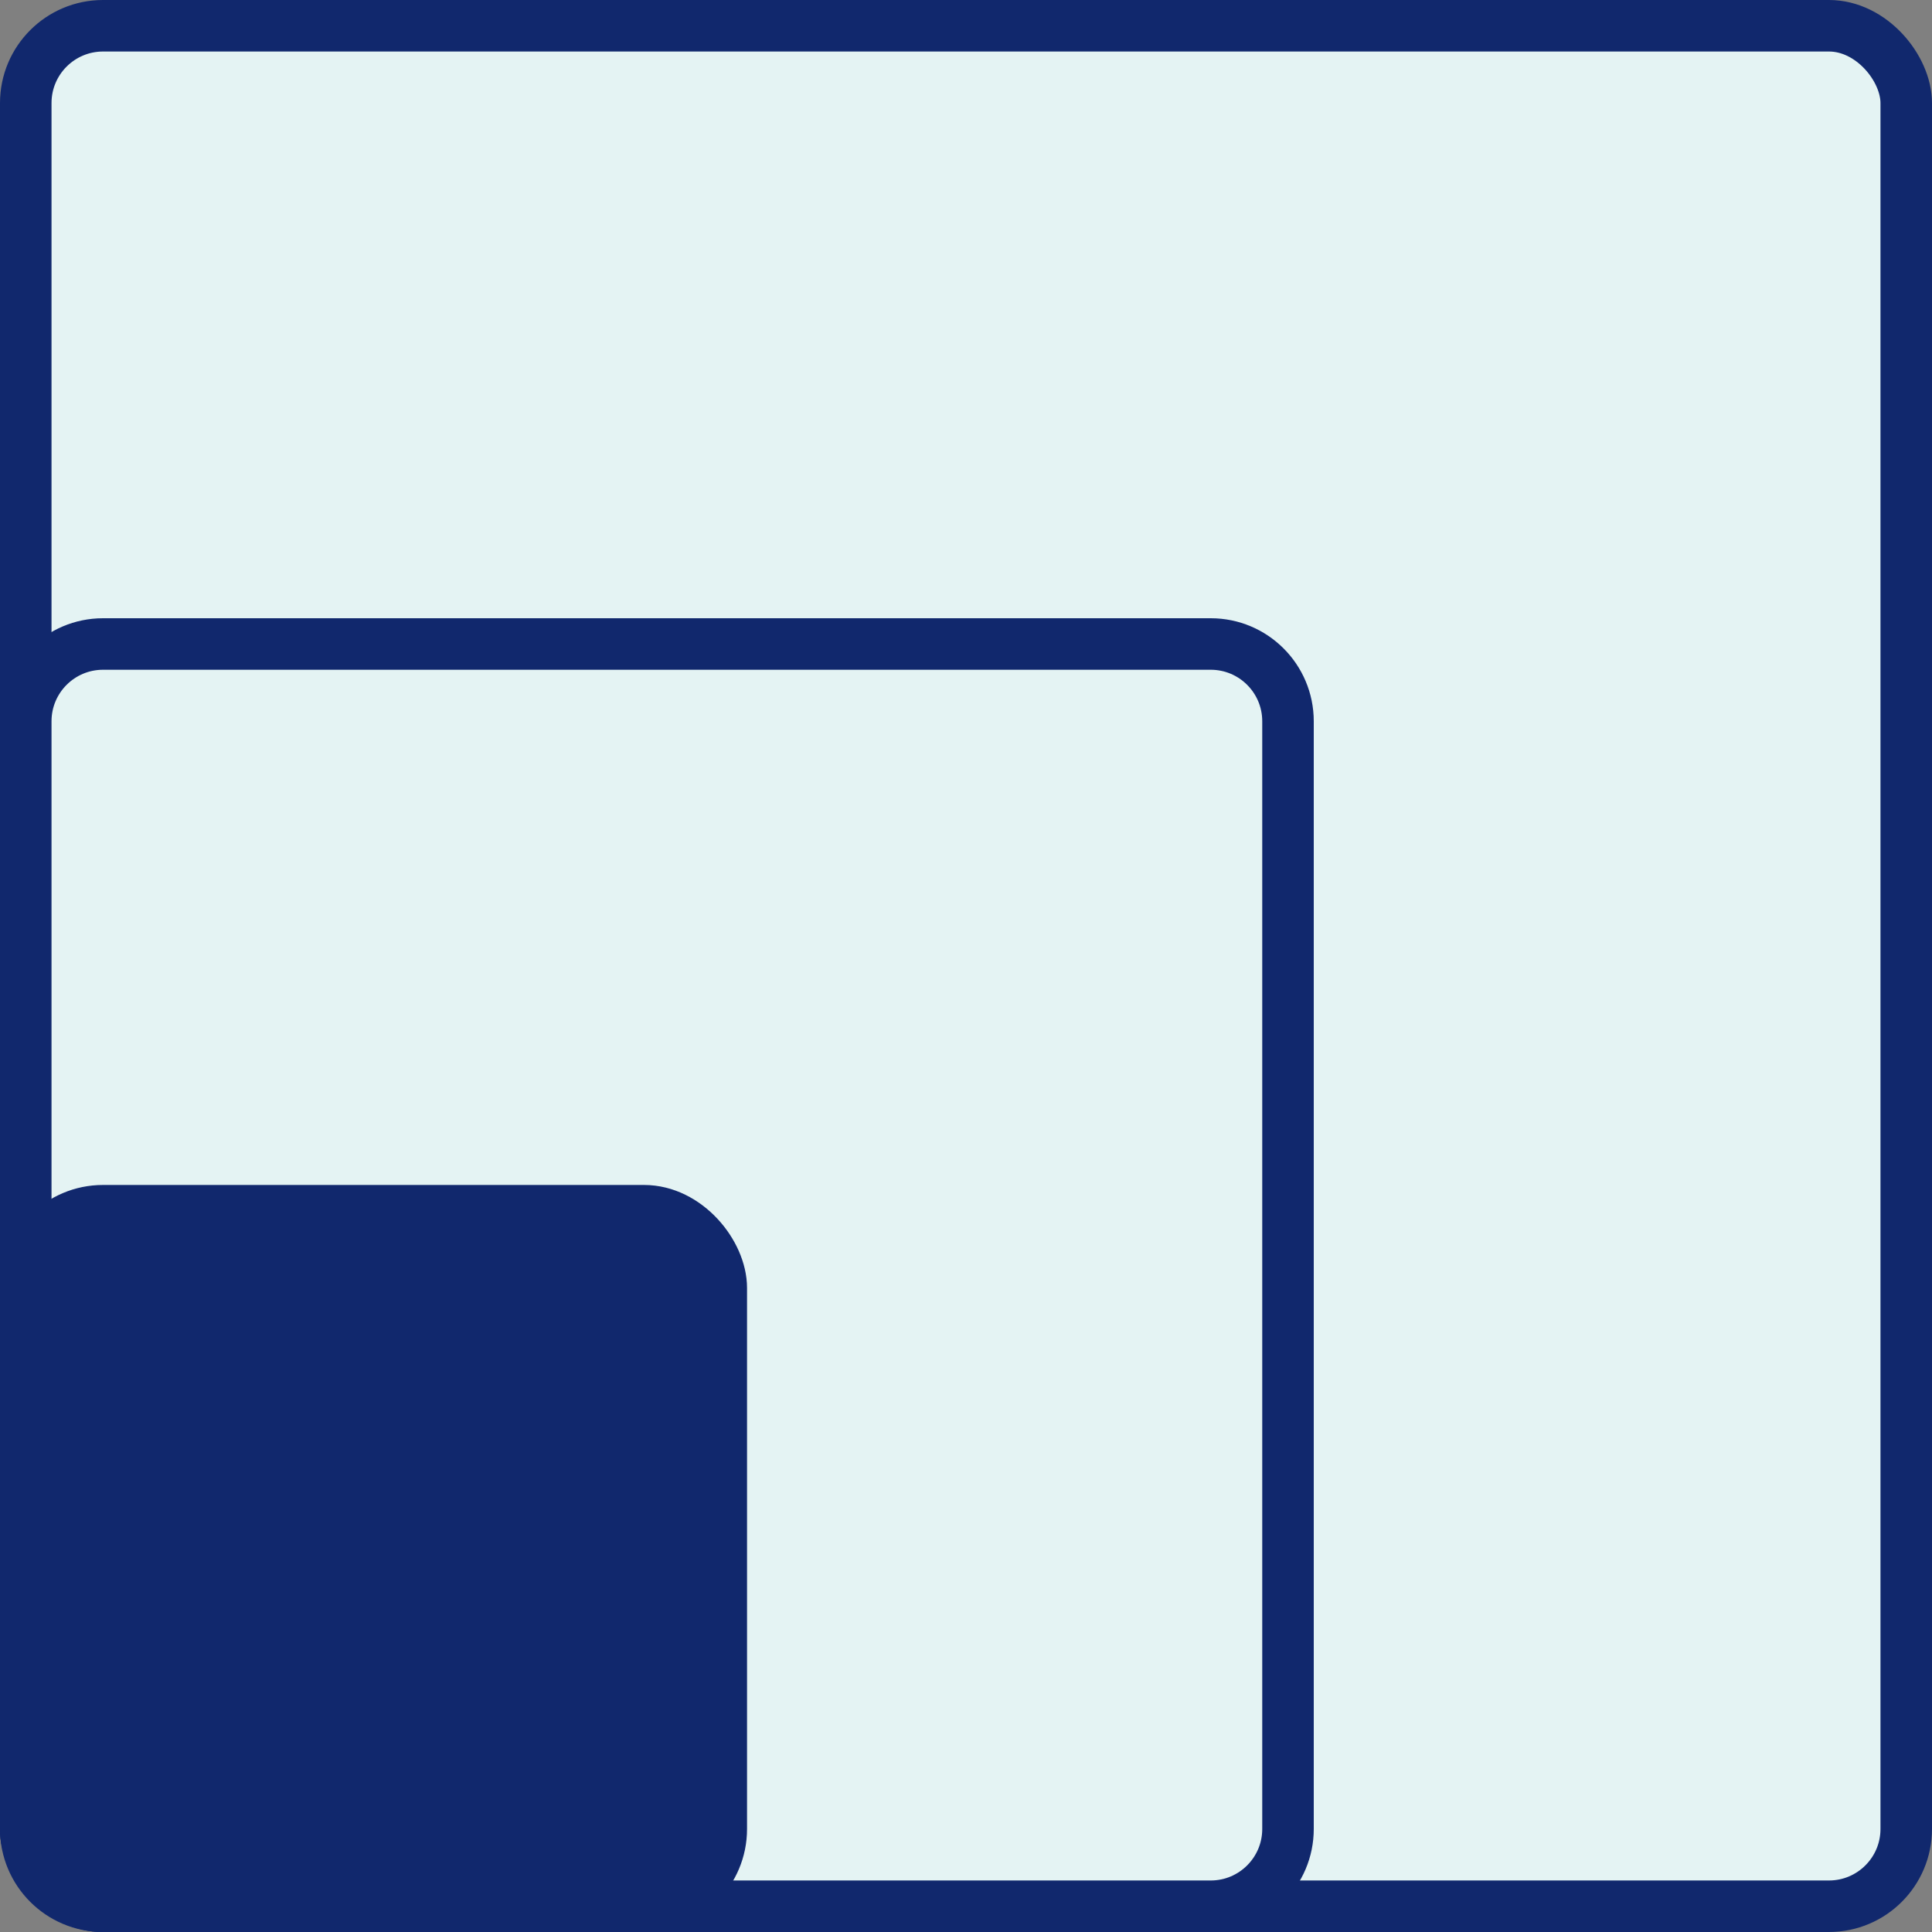
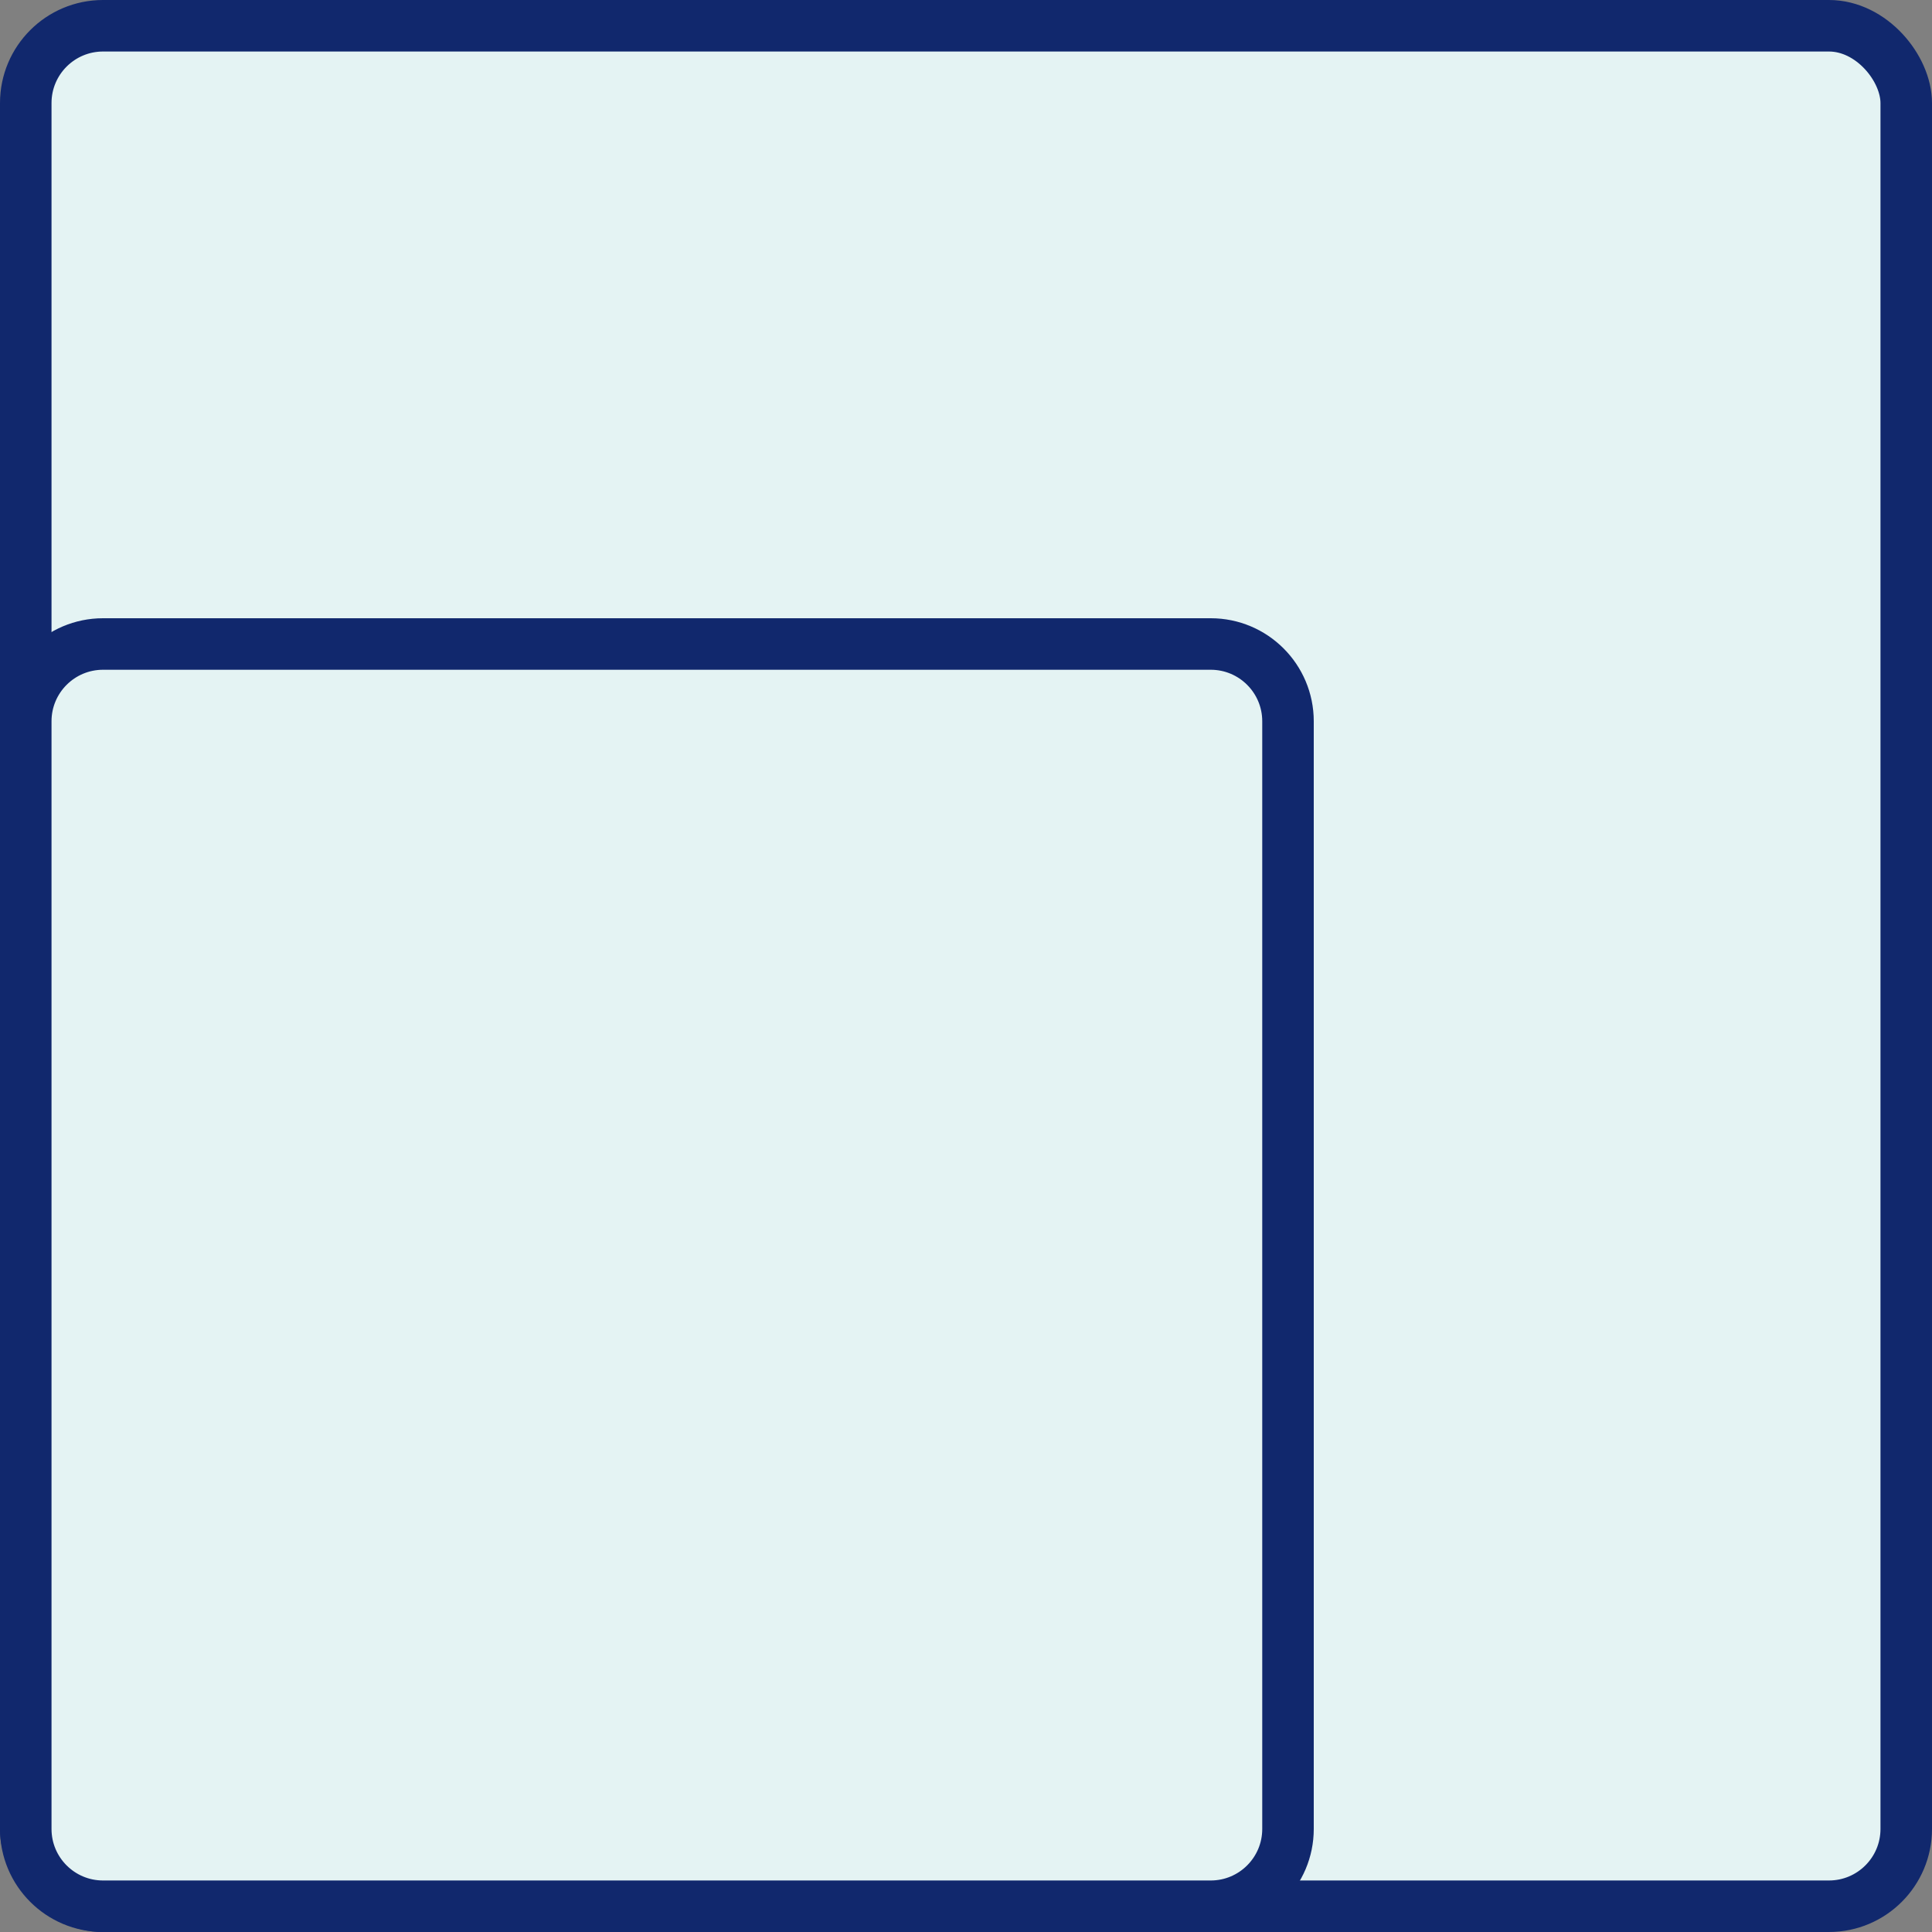
<svg xmlns="http://www.w3.org/2000/svg" width="75" height="75" viewBox="0 0 75 75" fill="none">
  <rect x="0" y="0" width="75" height="75" fill="#808080" stroke="none" />
  <g id="Group 21">
    <rect id="Rectangle 58" x="1" y="1" width="73" height="73" rx="3" fill="#E4F3F3" stroke="#11286D" stroke-width="2" />
    <path id="Rectangle 57" d="M1 28C1 26.343 2.343 25 4 25H47C48.657 25 50 26.343 50 28V71C50 72.657 48.657 74 47 74H4C2.343 74 1 72.657 1 71V28Z" fill="#E4F3F3" stroke="#11286D" stroke-width="2" />
-     <rect id="Rectangle 56" x="1" y="47" width="27" height="27" rx="3" fill="#11286D" stroke="#11286D" stroke-width="2" />
  </g>
</svg>